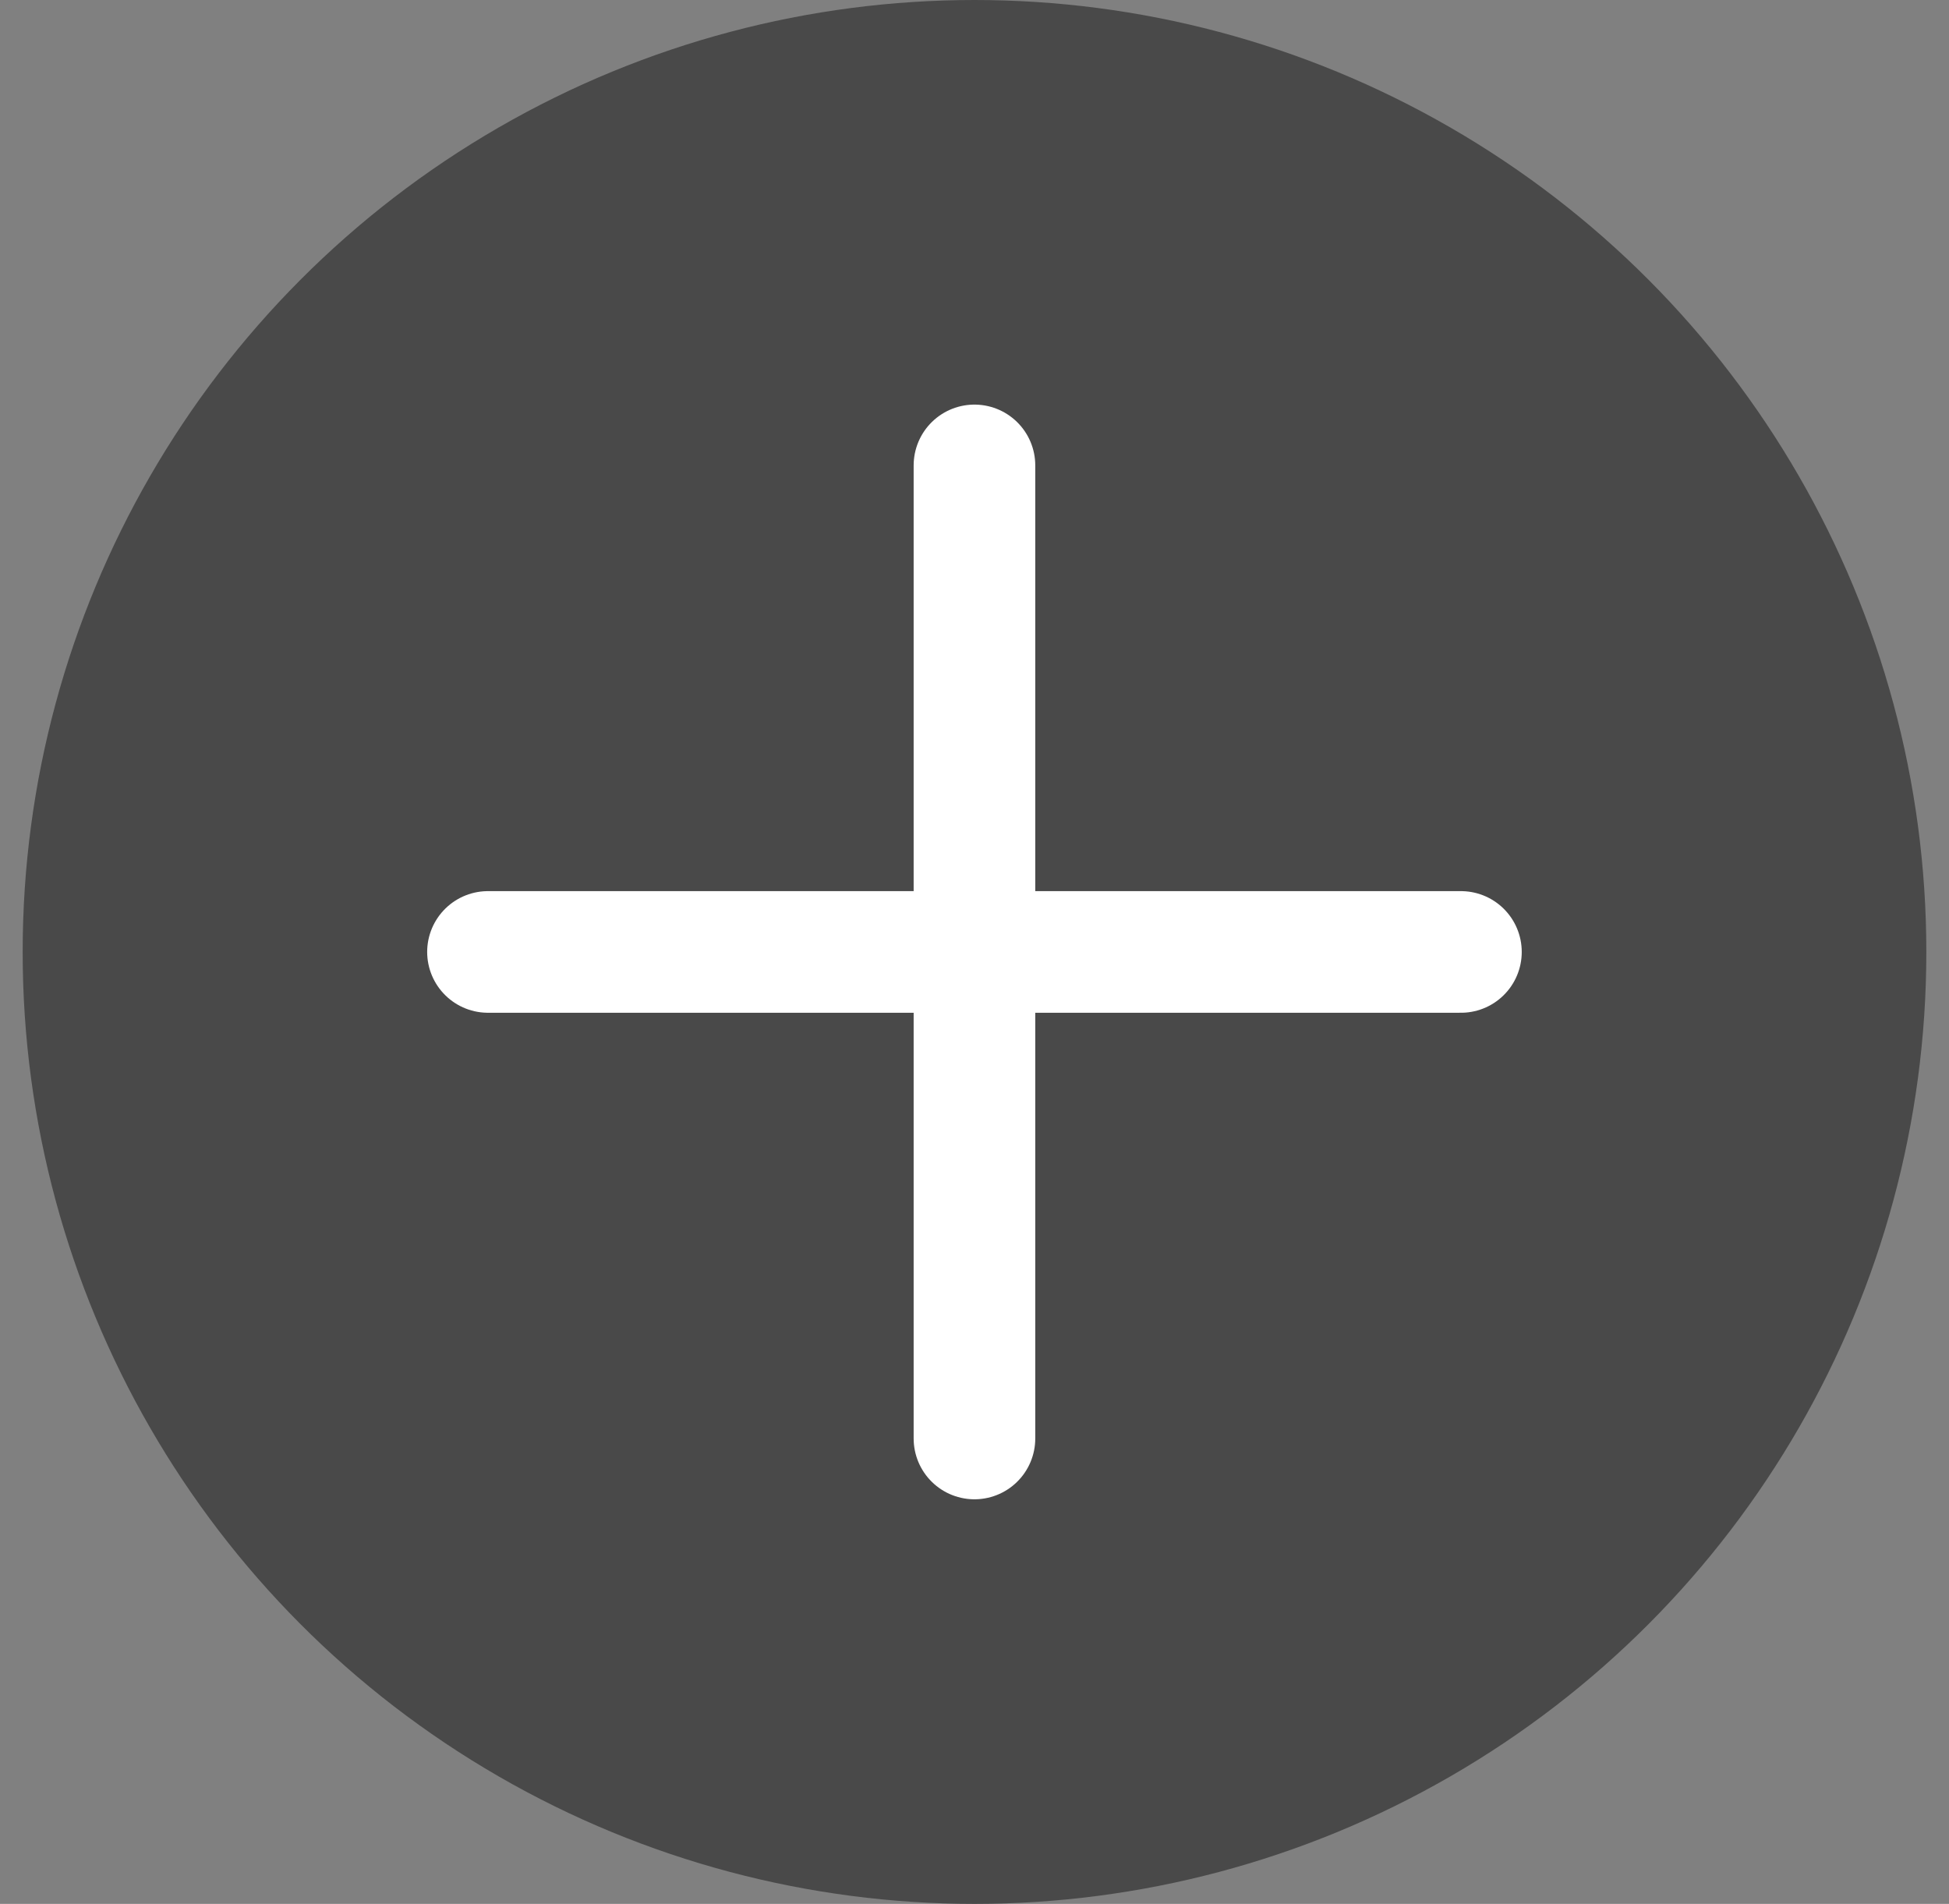
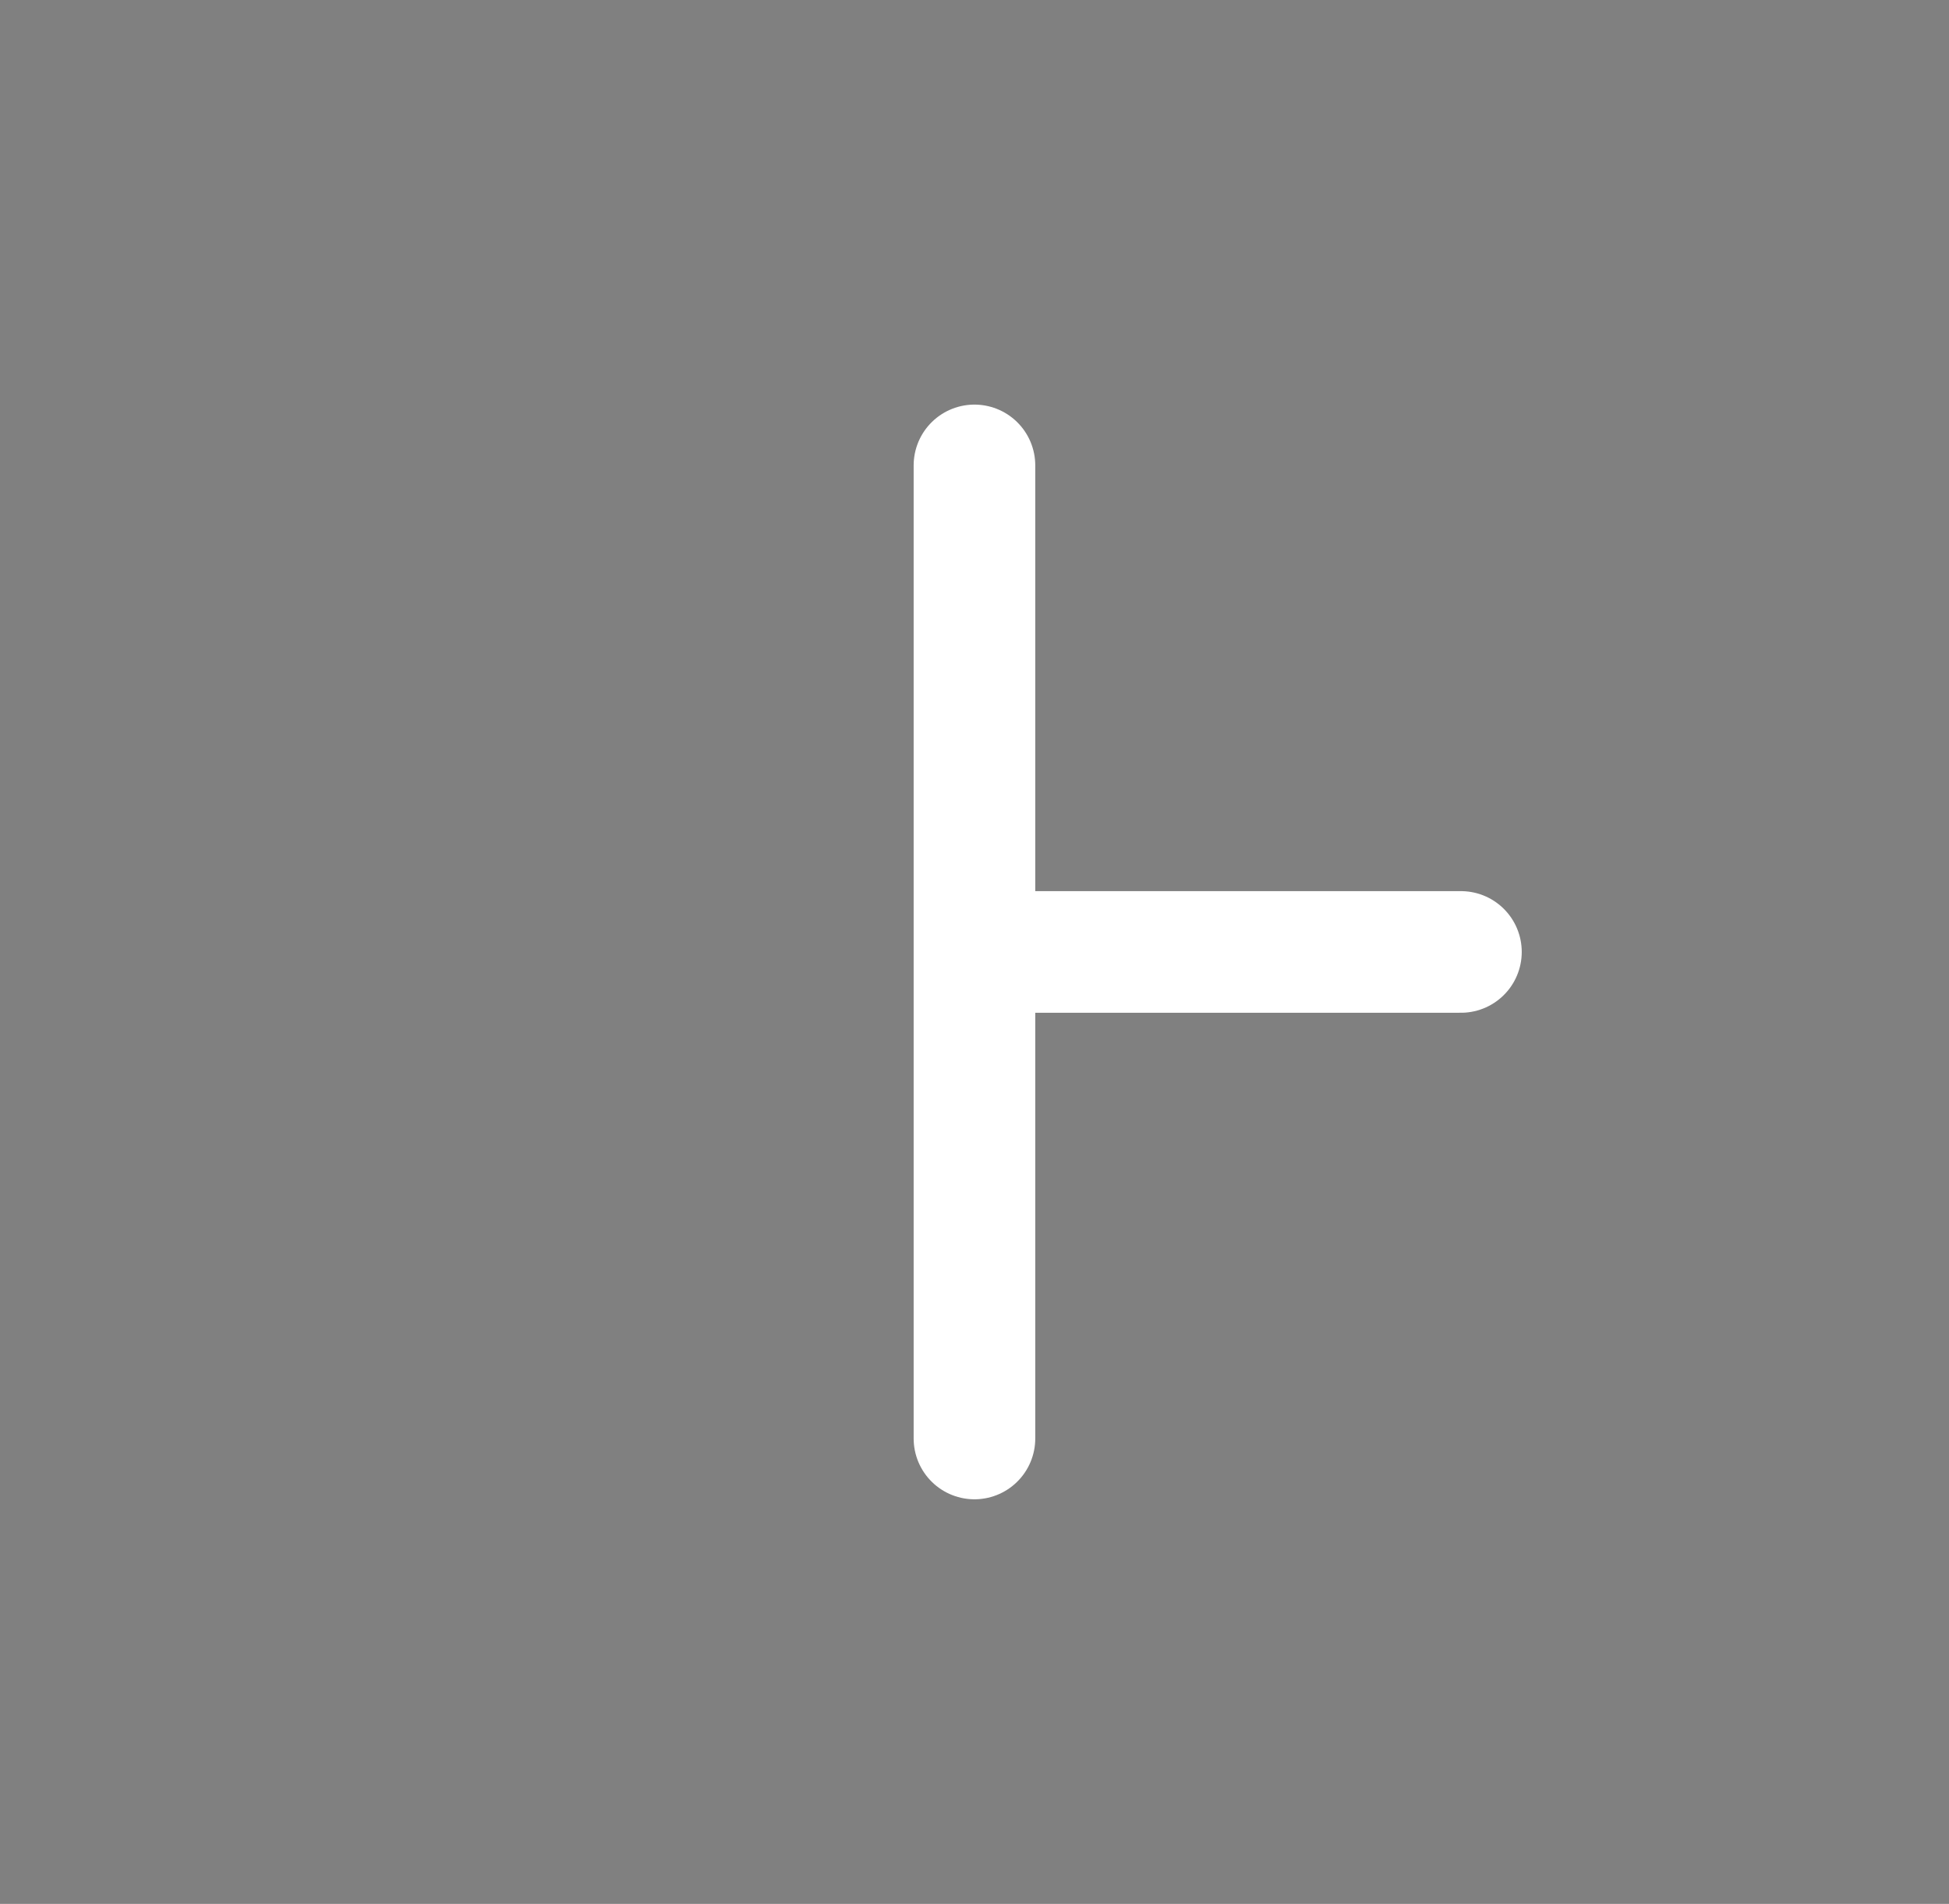
<svg xmlns="http://www.w3.org/2000/svg" width="43" height="42" viewBox="0 0 43 42" fill="none">
  <rect x="0" y="0" width="43" height="42" fill="#808080" stroke="none" />
-   <circle cx="21.5" cy="21" r="21" fill="#494949" />
-   <path d="M21.499 31.733V21M21.499 21V10.267M21.499 21H32.232M21.499 21H10.766" stroke="white" stroke-width="2.683" stroke-linecap="round" />
+   <path d="M21.499 31.733V21M21.499 21V10.267M21.499 21H32.232M21.499 21" stroke="white" stroke-width="2.683" stroke-linecap="round" />
</svg>